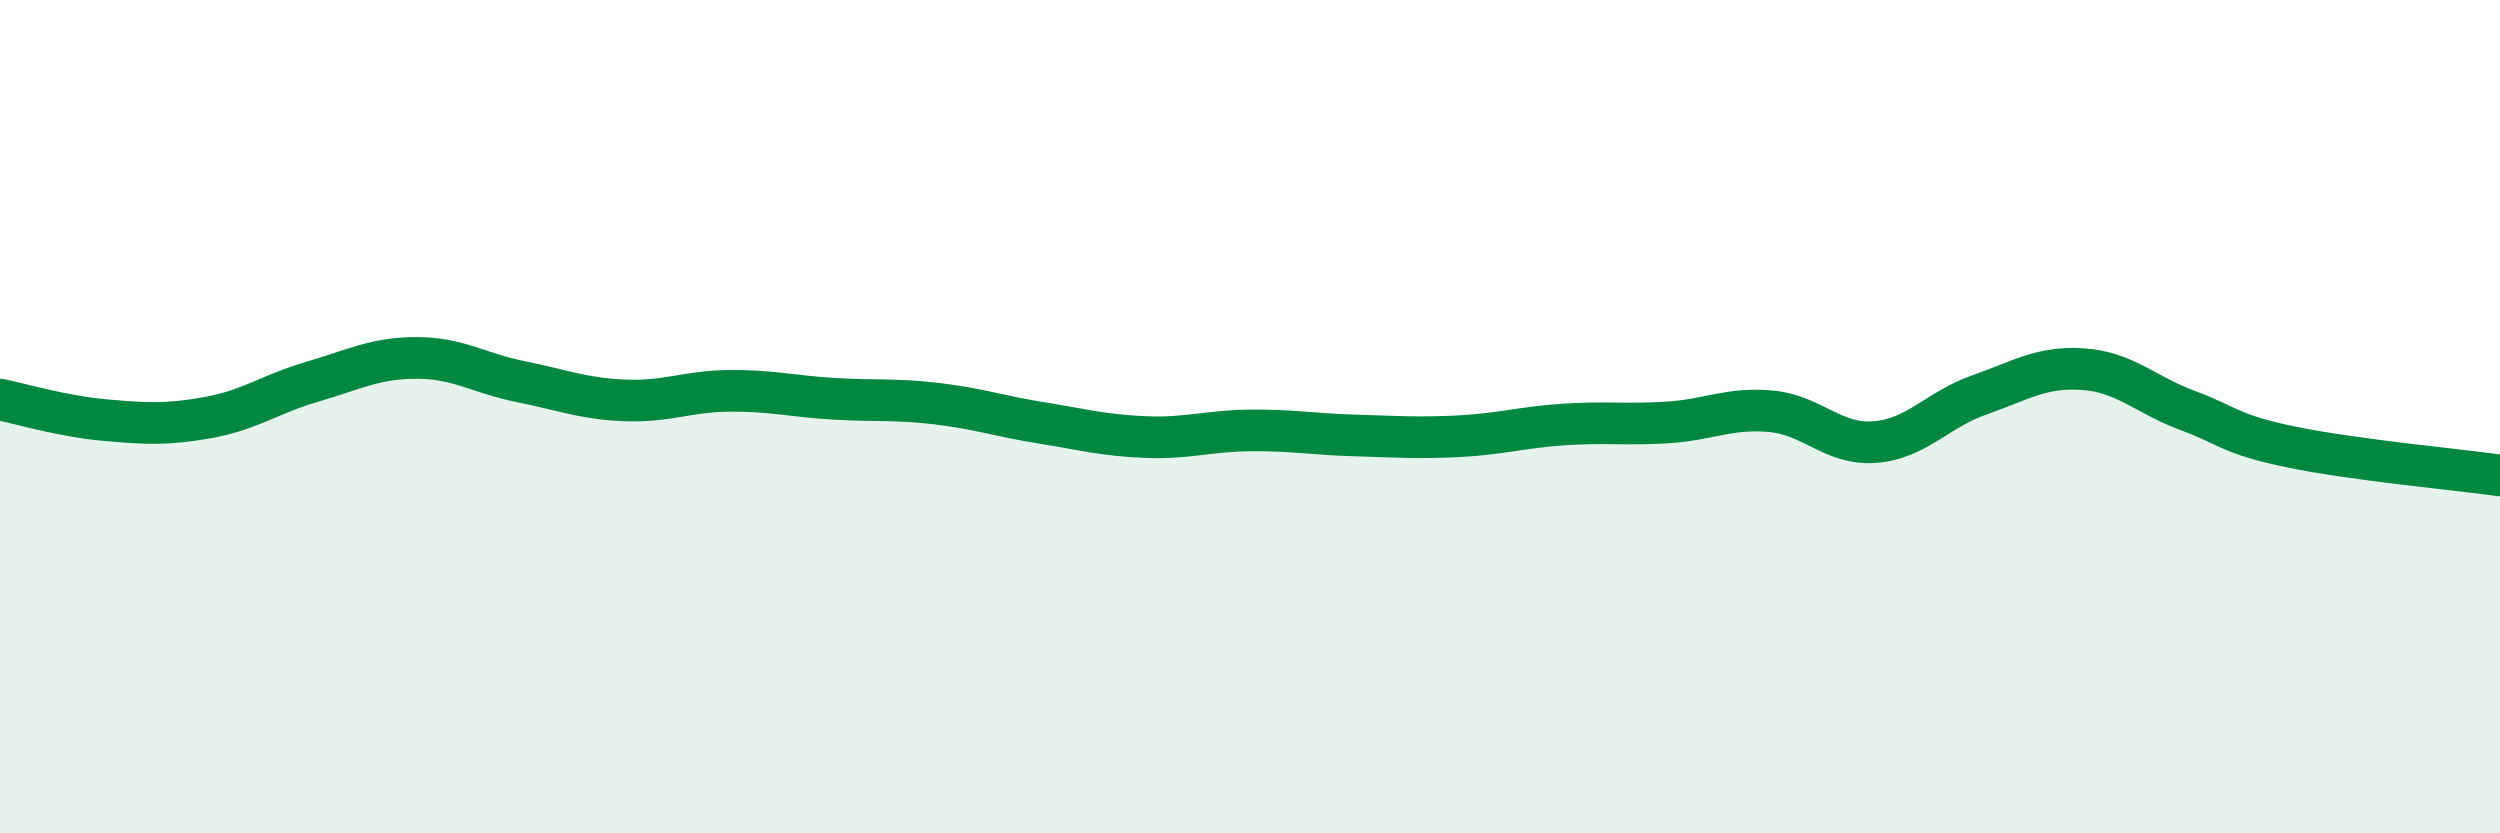
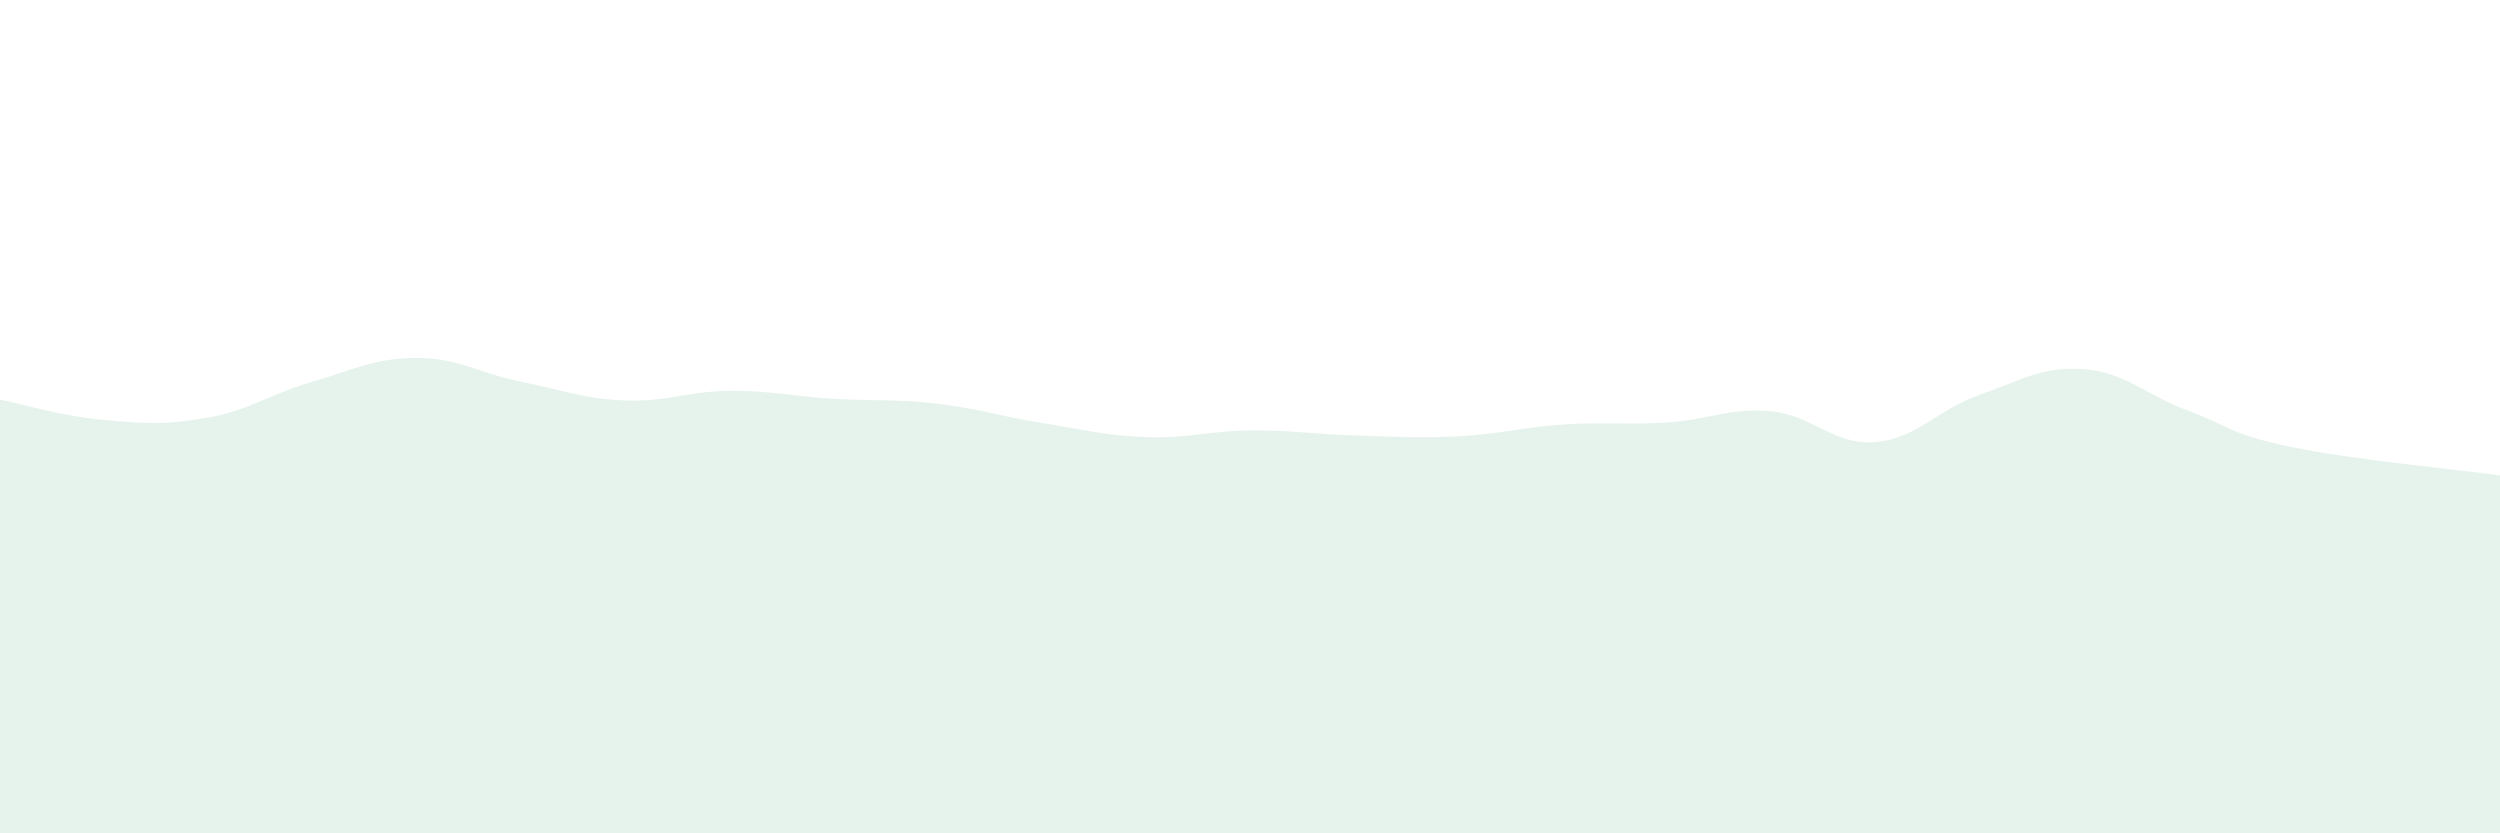
<svg xmlns="http://www.w3.org/2000/svg" width="60" height="20" viewBox="0 0 60 20">
  <path d="M 0,9.59 C 0.5,9.69 1.5,9.99 2.5,10.08 C 3.5,10.17 4,10.2 5,10.02 C 6,9.84 6.5,9.45 7.5,9.16 C 8.5,8.87 9,8.59 10,8.59 C 11,8.59 11.5,8.96 12.5,9.16 C 13.5,9.36 14,9.57 15,9.61 C 16,9.65 16.5,9.39 17.5,9.38 C 18.5,9.37 19,9.51 20,9.57 C 21,9.63 21.5,9.57 22.5,9.69 C 23.5,9.81 24,9.99 25,10.15 C 26,10.31 26.5,10.45 27.5,10.49 C 28.5,10.53 29,10.34 30,10.33 C 31,10.32 31.5,10.42 32.5,10.45 C 33.5,10.48 34,10.52 35,10.47 C 36,10.42 36.5,10.26 37.5,10.19 C 38.5,10.12 39,10.2 40,10.14 C 41,10.08 41.5,9.78 42.5,9.87 C 43.5,9.96 44,10.69 45,10.61 C 46,10.53 46.5,9.83 47.5,9.48 C 48.5,9.13 49,8.79 50,8.86 C 51,8.93 51.5,9.48 52.5,9.85 C 53.5,10.22 53.5,10.42 55,10.73 C 56.5,11.04 59,11.27 60,11.41L60 20L0 20Z" fill="#008740" opacity="0.1" stroke-linecap="round" stroke-linejoin="round" />
-   <path d="M 0,9.59 C 0.5,9.69 1.5,9.99 2.5,10.08 C 3.5,10.17 4,10.2 5,10.02 C 6,9.84 6.5,9.45 7.5,9.16 C 8.5,8.87 9,8.59 10,8.59 C 11,8.59 11.5,8.96 12.5,9.16 C 13.5,9.36 14,9.57 15,9.61 C 16,9.65 16.5,9.39 17.5,9.38 C 18.5,9.37 19,9.51 20,9.57 C 21,9.63 21.5,9.57 22.5,9.69 C 23.5,9.81 24,9.99 25,10.15 C 26,10.31 26.5,10.45 27.5,10.49 C 28.5,10.53 29,10.34 30,10.33 C 31,10.32 31.5,10.42 32.5,10.45 C 33.5,10.48 34,10.52 35,10.47 C 36,10.42 36.5,10.26 37.5,10.19 C 38.5,10.12 39,10.2 40,10.14 C 41,10.08 41.5,9.78 42.5,9.87 C 43.5,9.96 44,10.69 45,10.61 C 46,10.53 46.5,9.83 47.5,9.48 C 48.5,9.13 49,8.79 50,8.86 C 51,8.93 51.5,9.48 52.5,9.85 C 53.5,10.22 53.5,10.42 55,10.73 C 56.5,11.04 59,11.27 60,11.41" stroke="#008740" stroke-width="1" fill="none" stroke-linecap="round" stroke-linejoin="round" />
</svg>